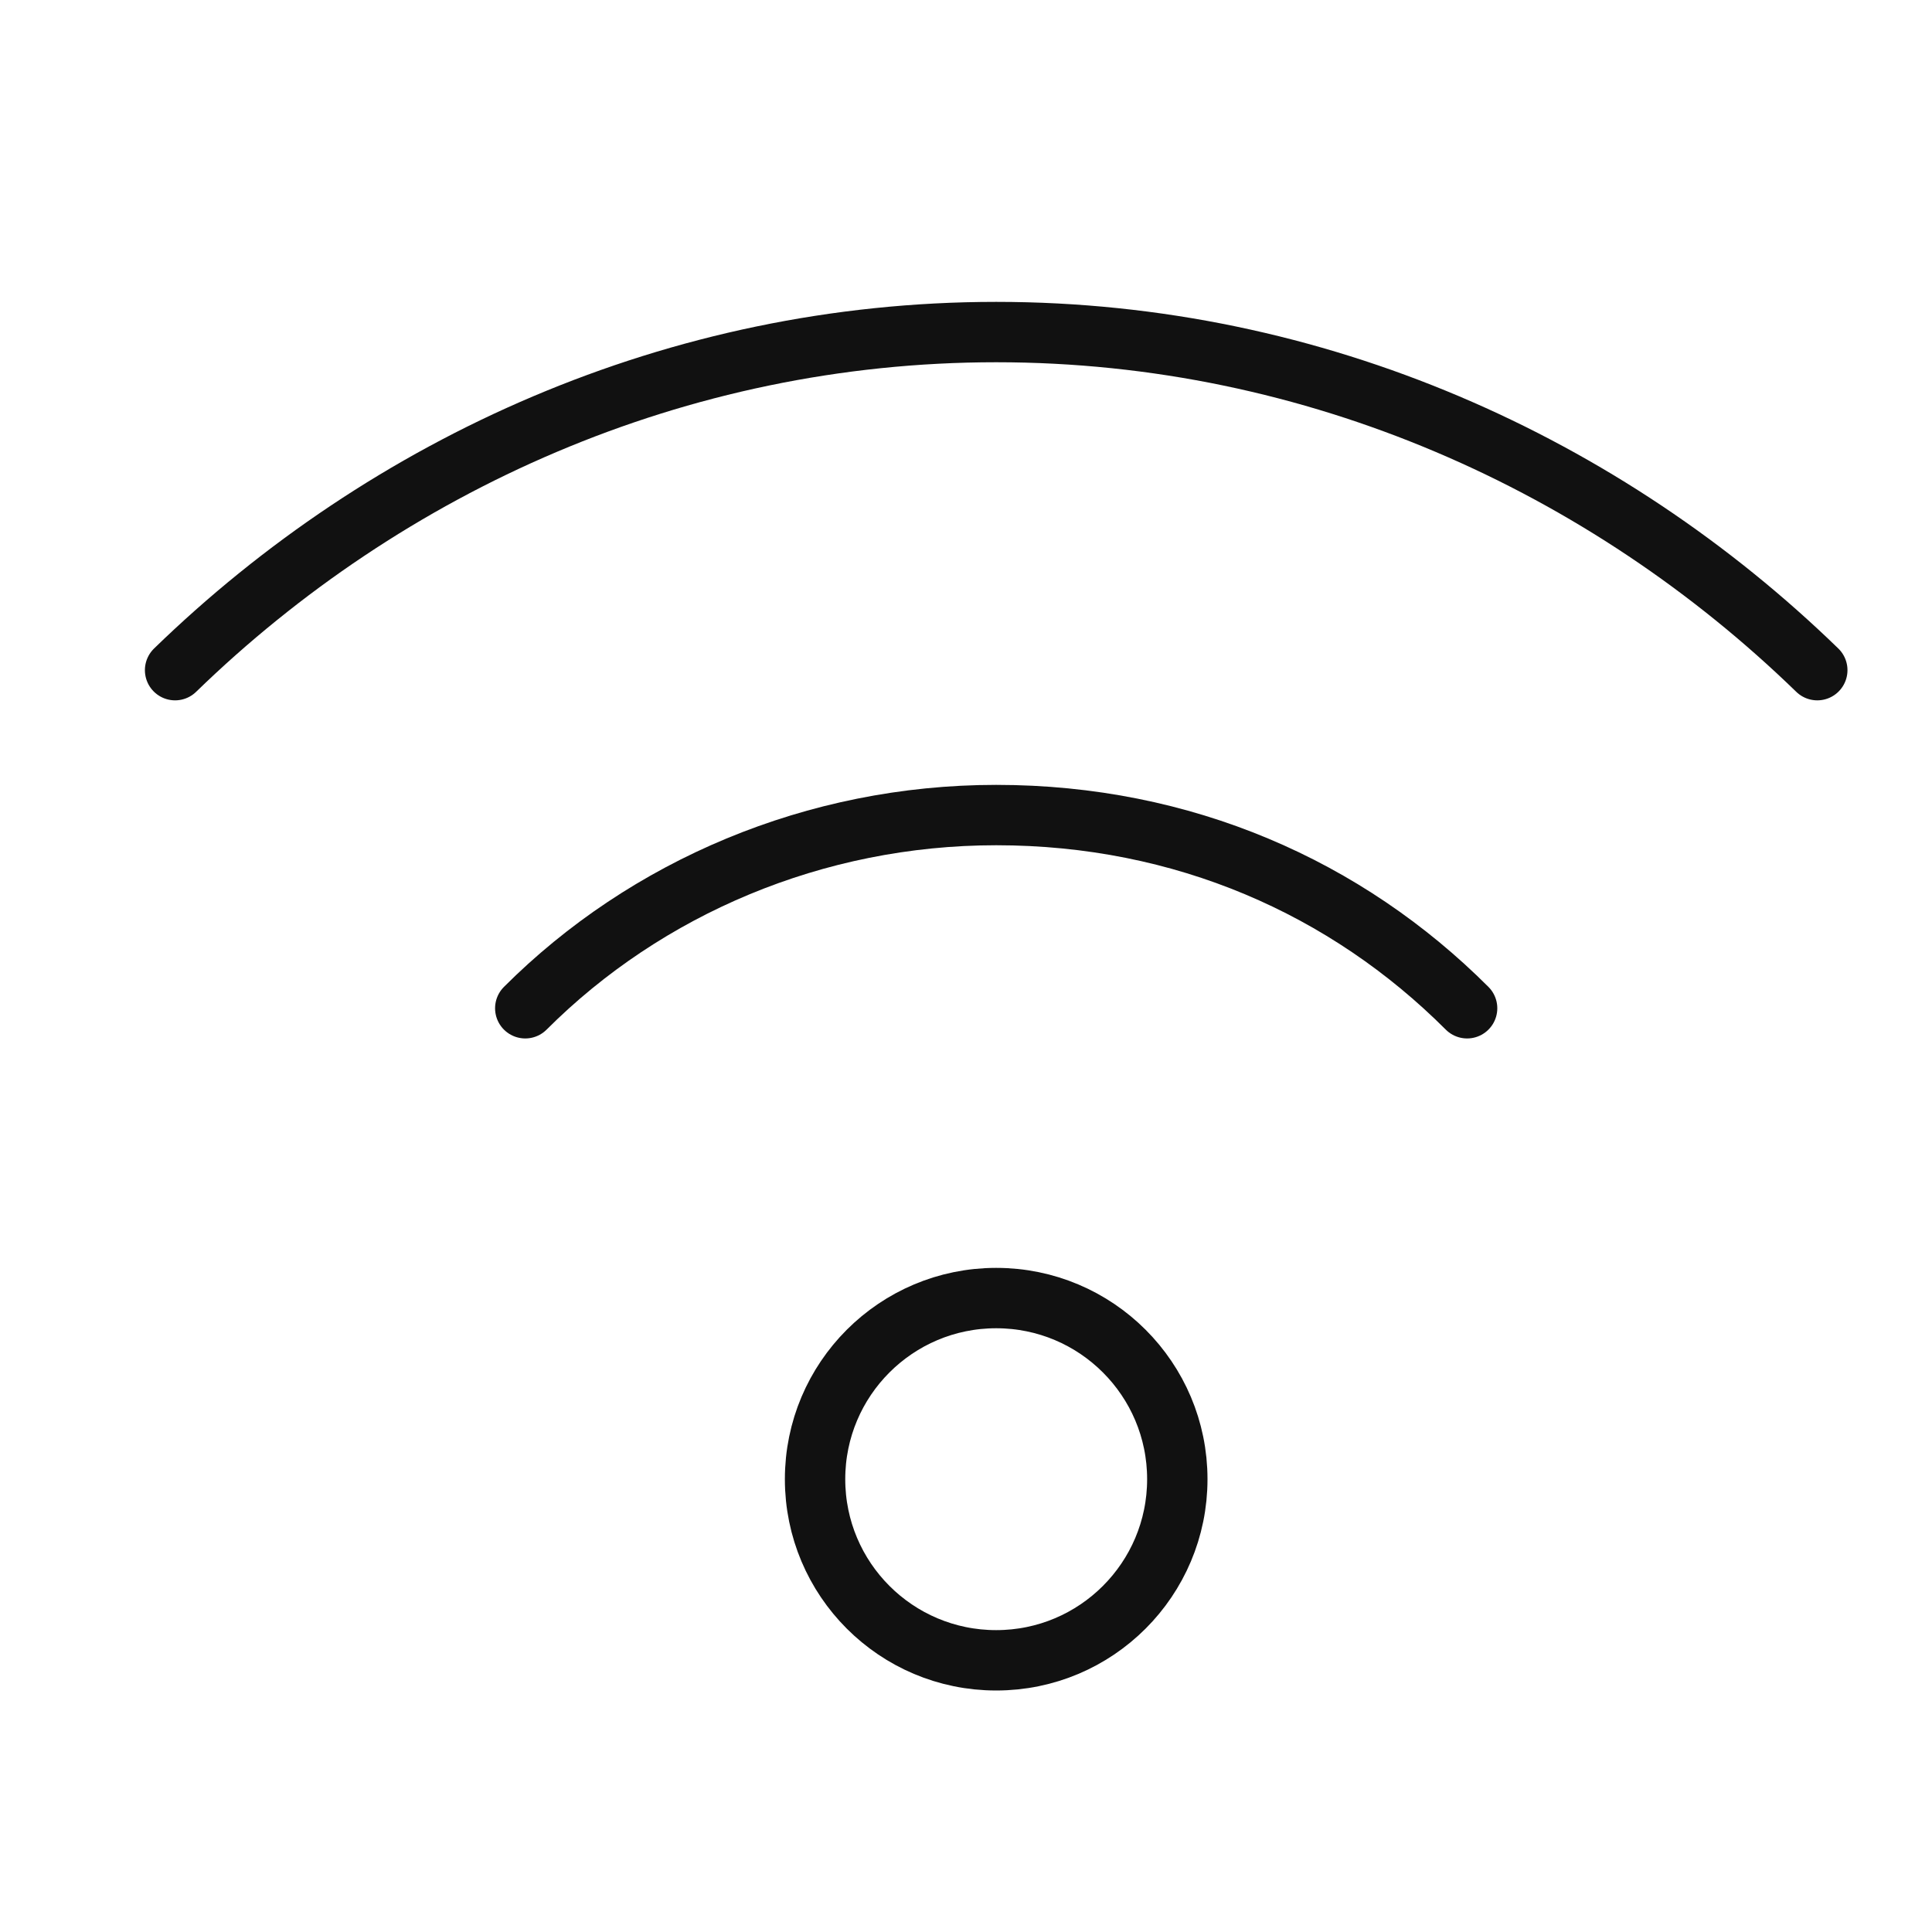
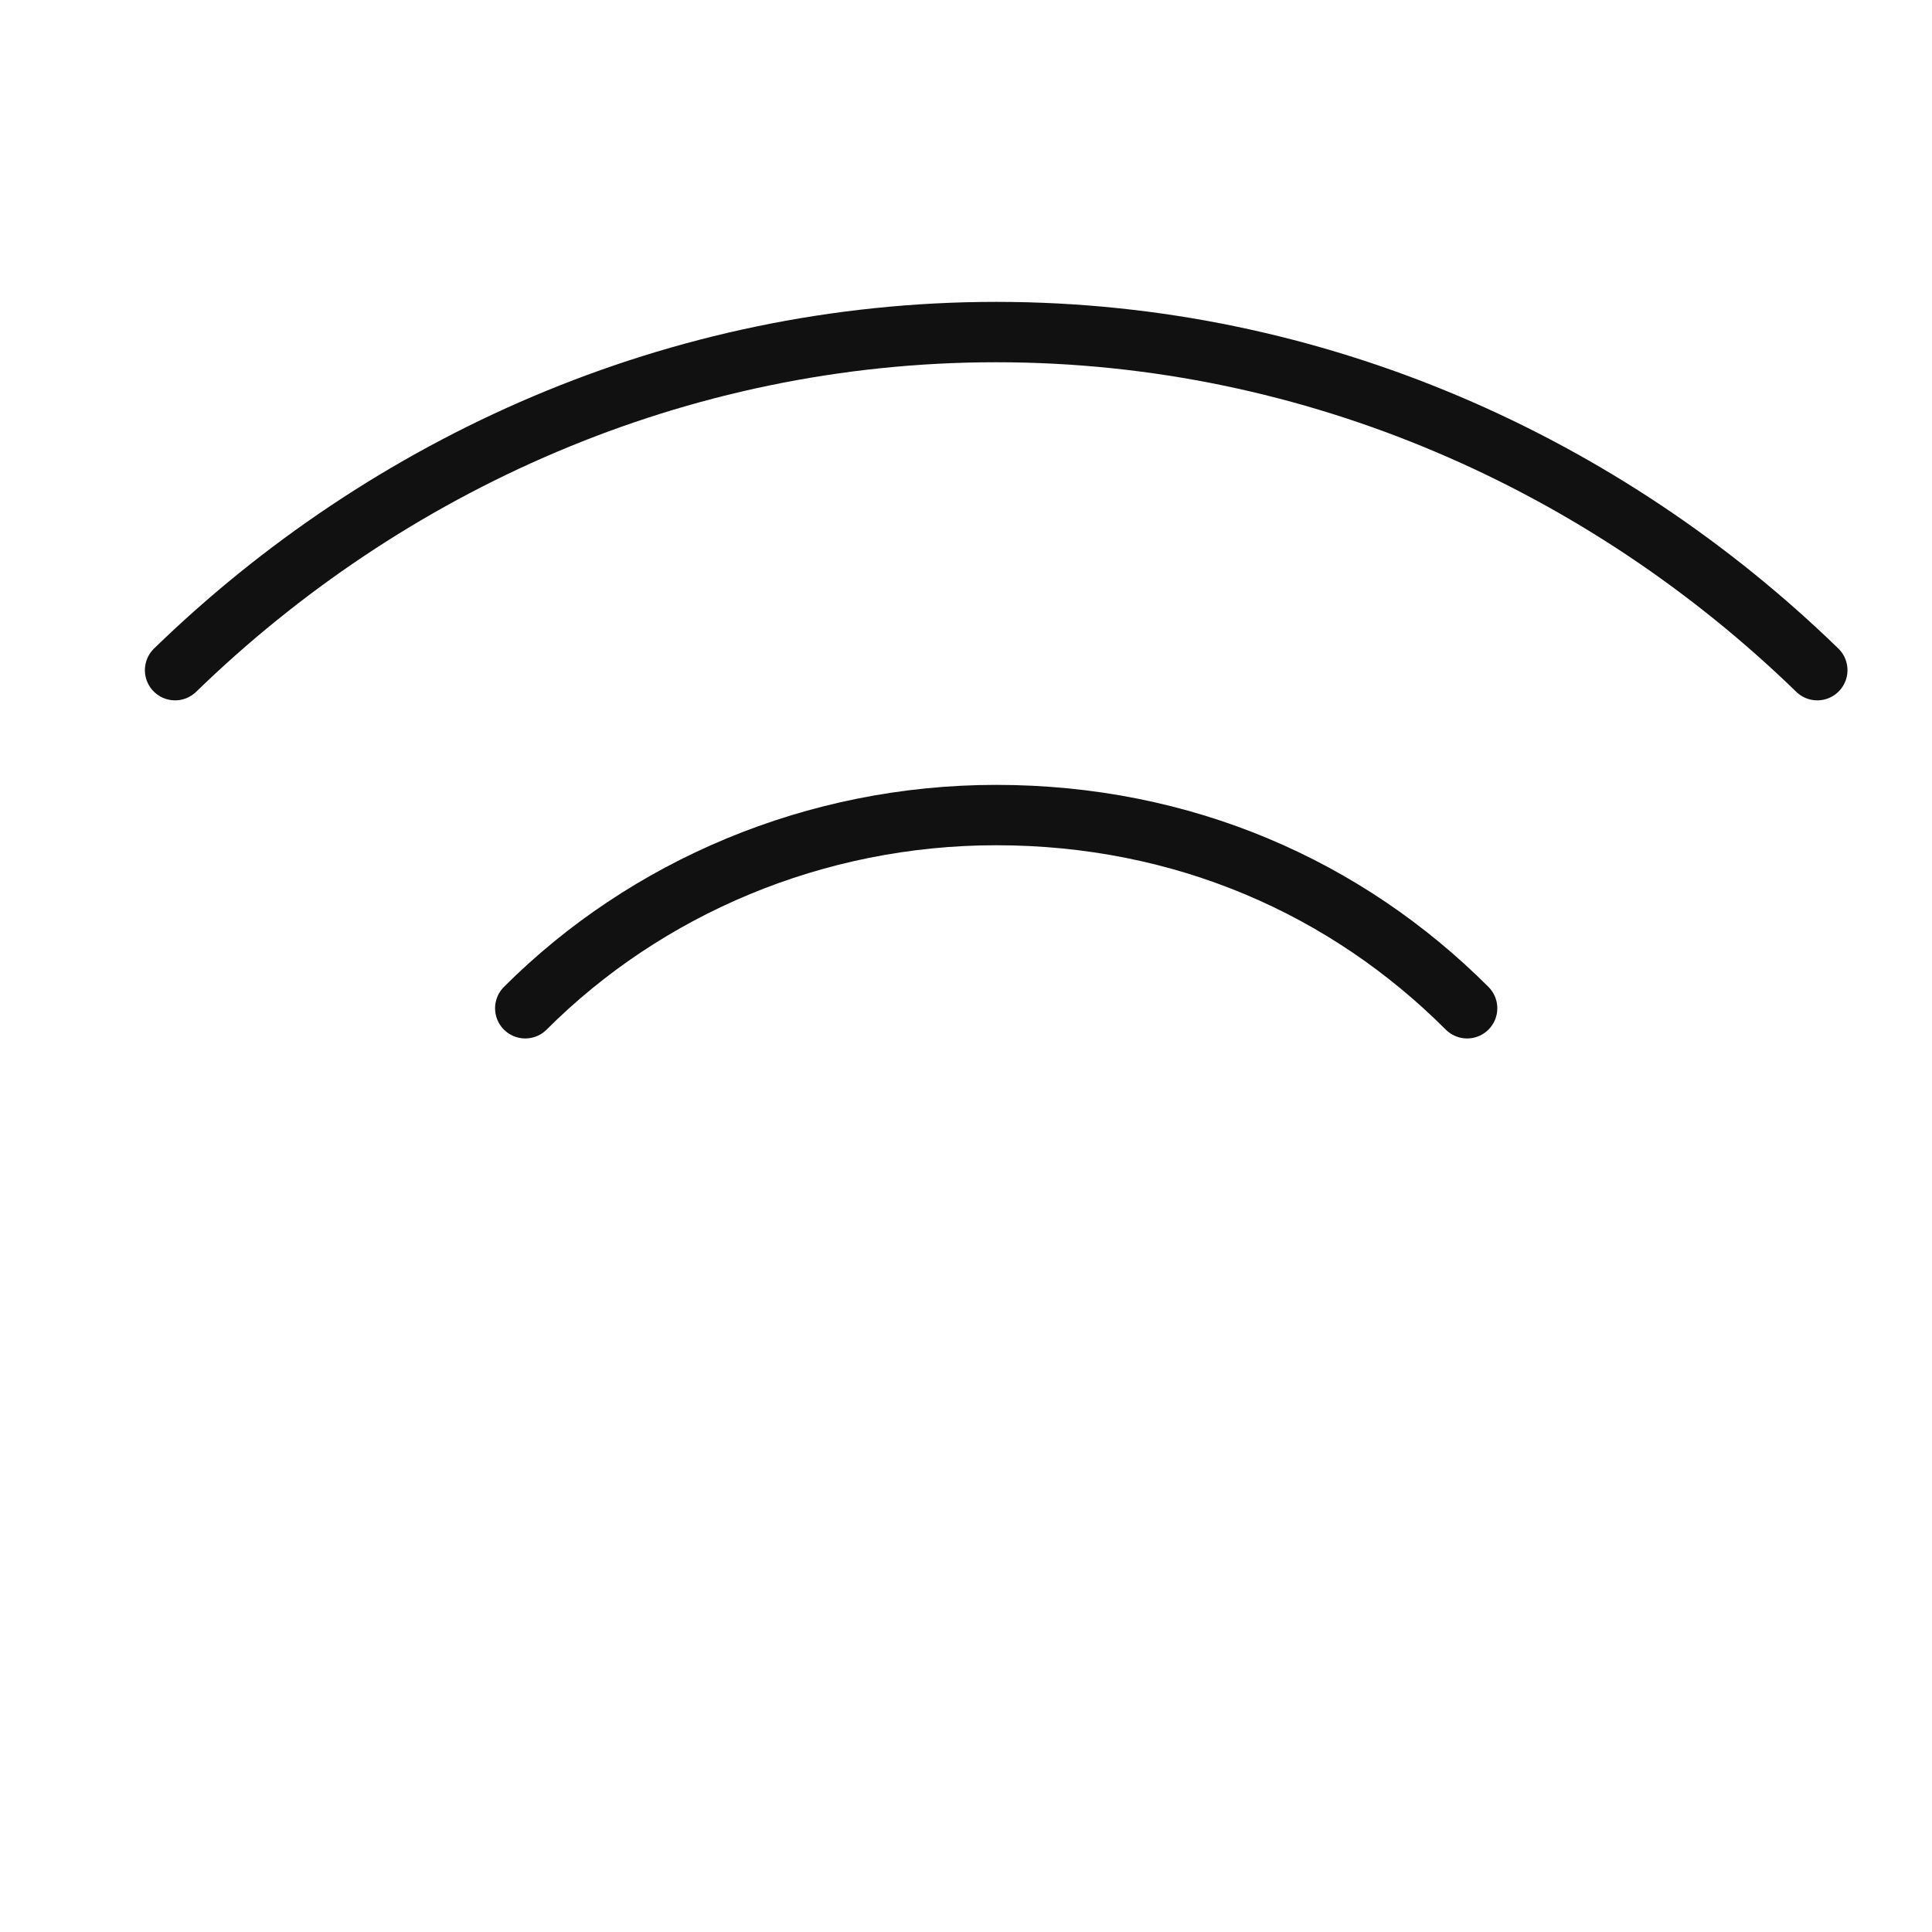
<svg xmlns="http://www.w3.org/2000/svg" width="32" height="32" viewBox="0 0 32 32" fill="none">
-   <path d="M16.5 27.5C18.157 27.5 19.5 26.157 19.5 24.5C19.5 22.843 18.157 21.5 16.5 21.5C14.843 21.5 13.5 22.843 13.5 24.5C13.5 26.157 14.843 27.5 16.5 27.5Z" stroke="#111111" stroke-miterlimit="10" stroke-linecap="round" stroke-linejoin="round" />
  <path d="M24.3 16.7C22.3 14.7 19.6 13.5 16.5 13.5C13.5 13.5 10.7 14.7 8.7 16.7" stroke="#111111" stroke-miterlimit="10" stroke-linecap="round" stroke-linejoin="round" />
  <path d="M30.1 11.1C26.6 7.7 21.8 5.5 16.5 5.5C11.2 5.5 6.4 7.7 2.9 11.1" stroke="#111111" stroke-miterlimit="10" stroke-linecap="round" stroke-linejoin="round" />
</svg>